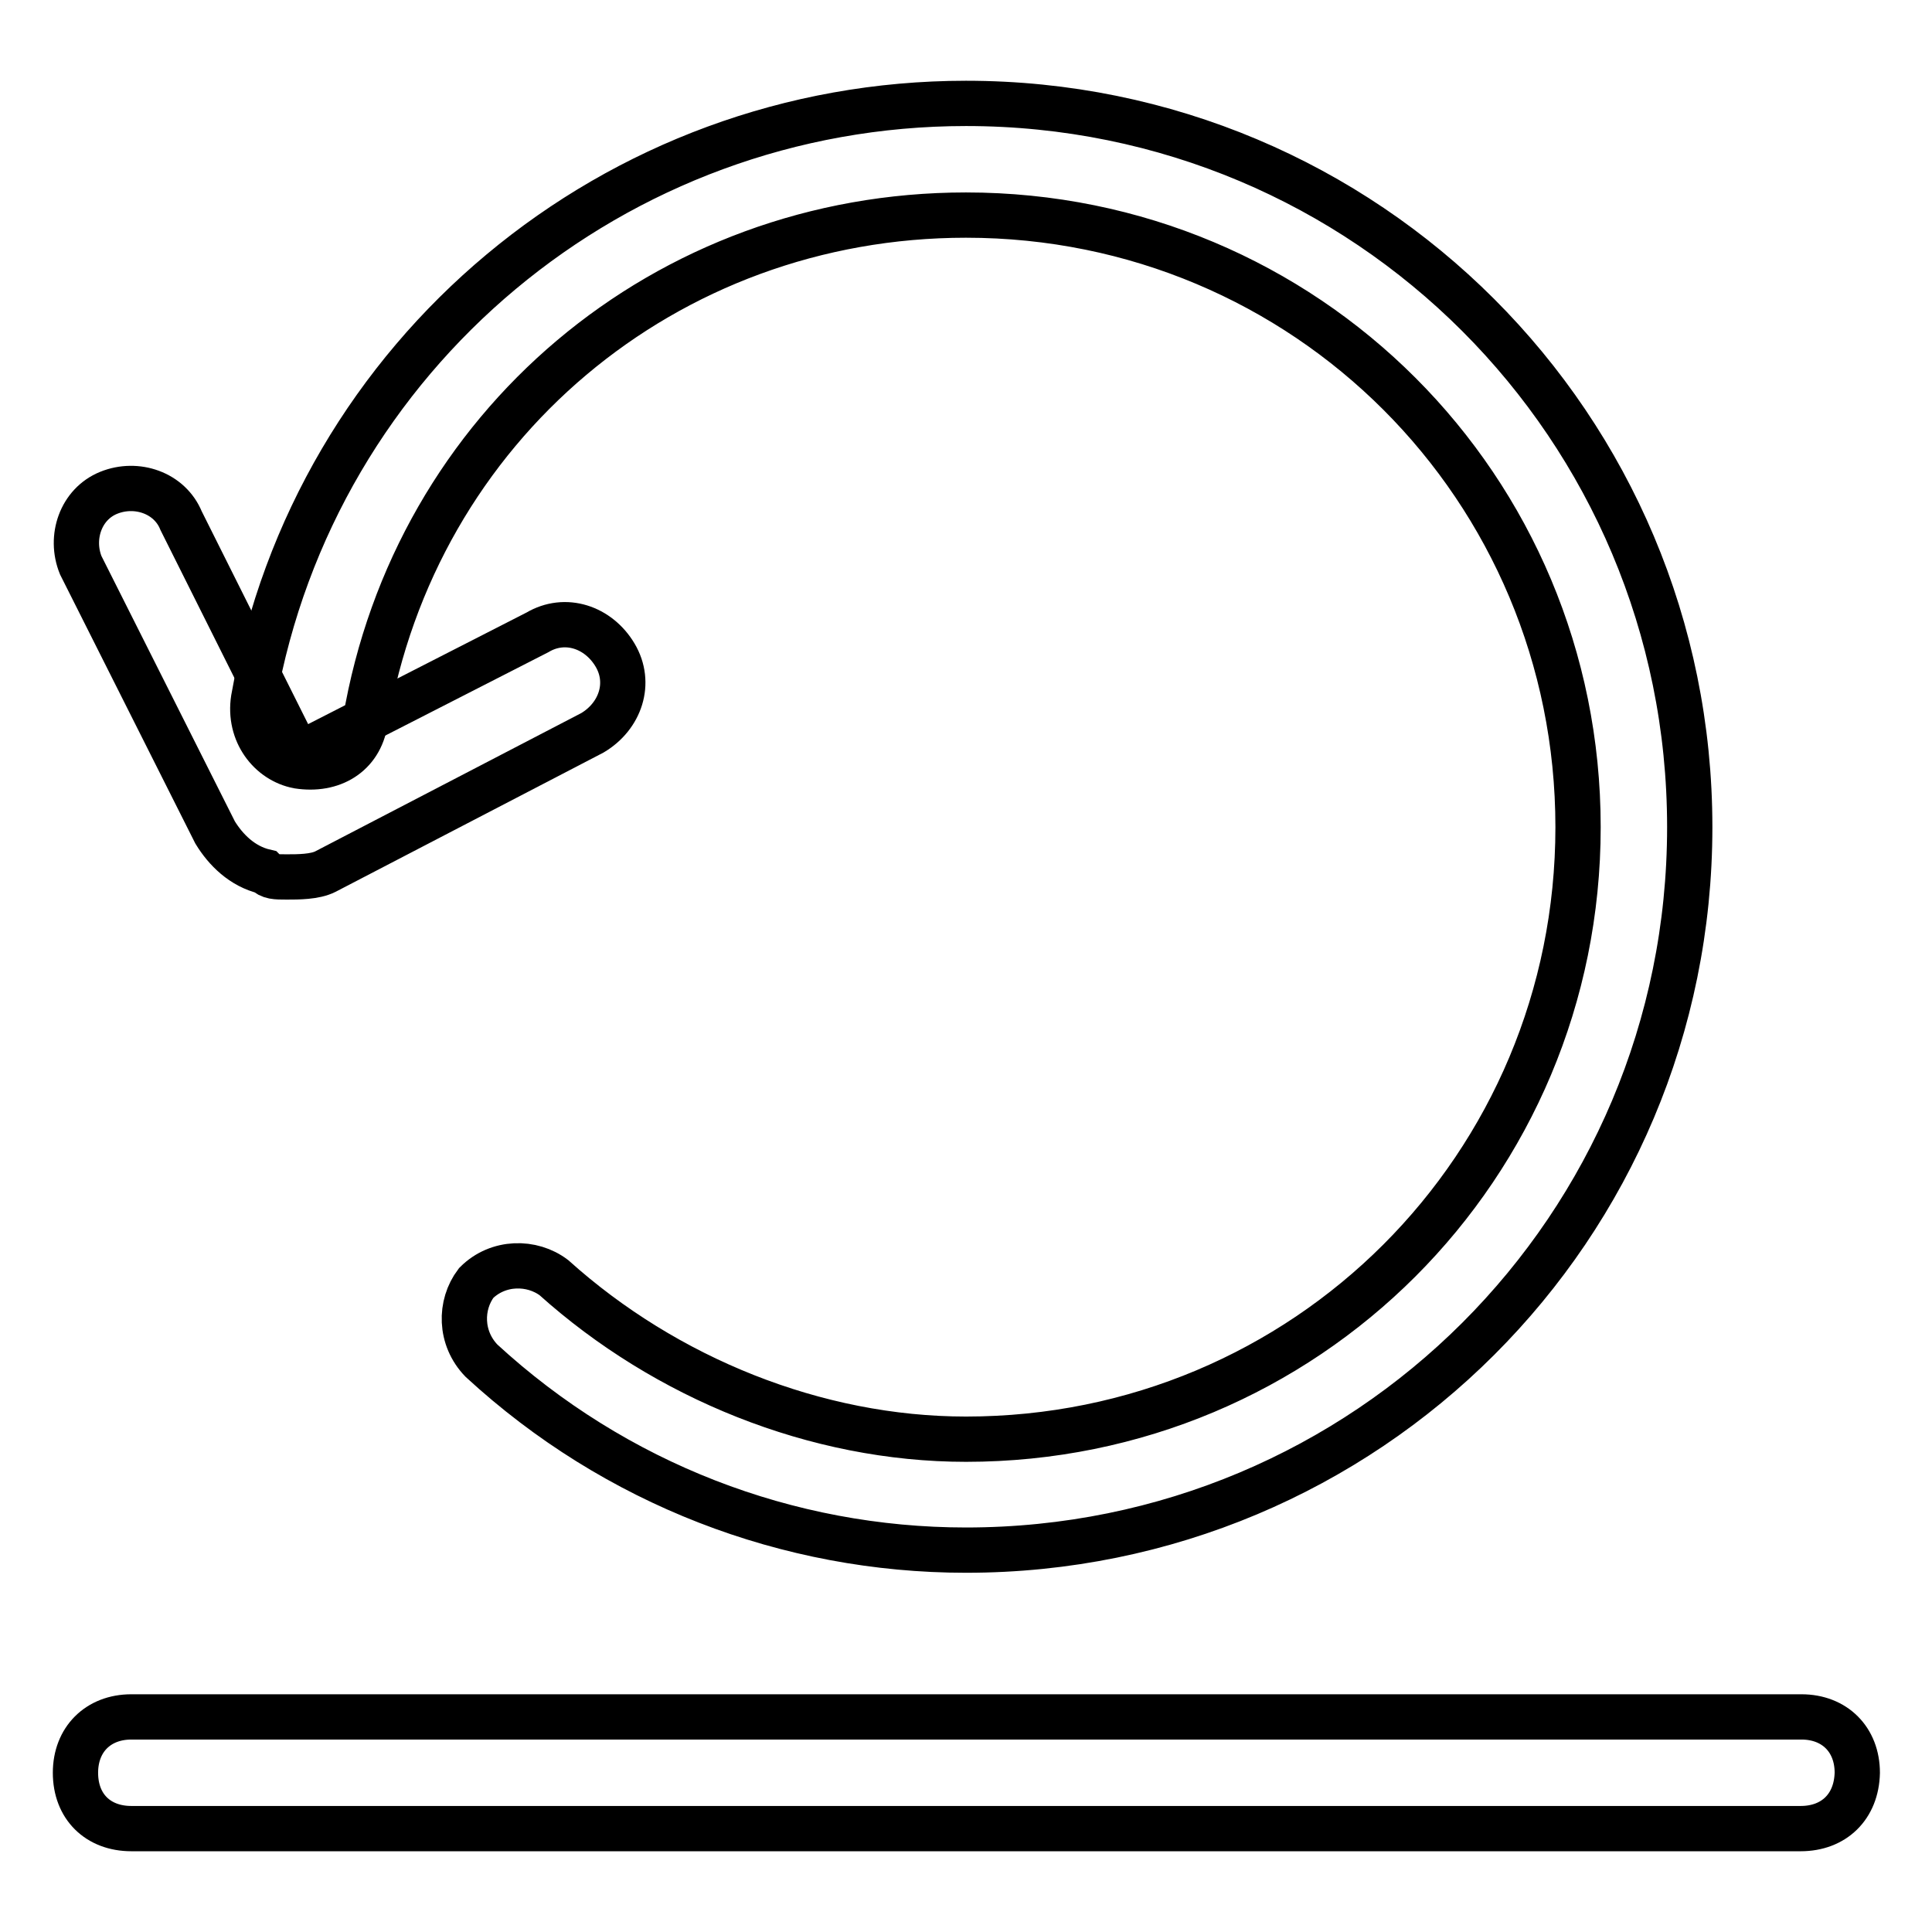
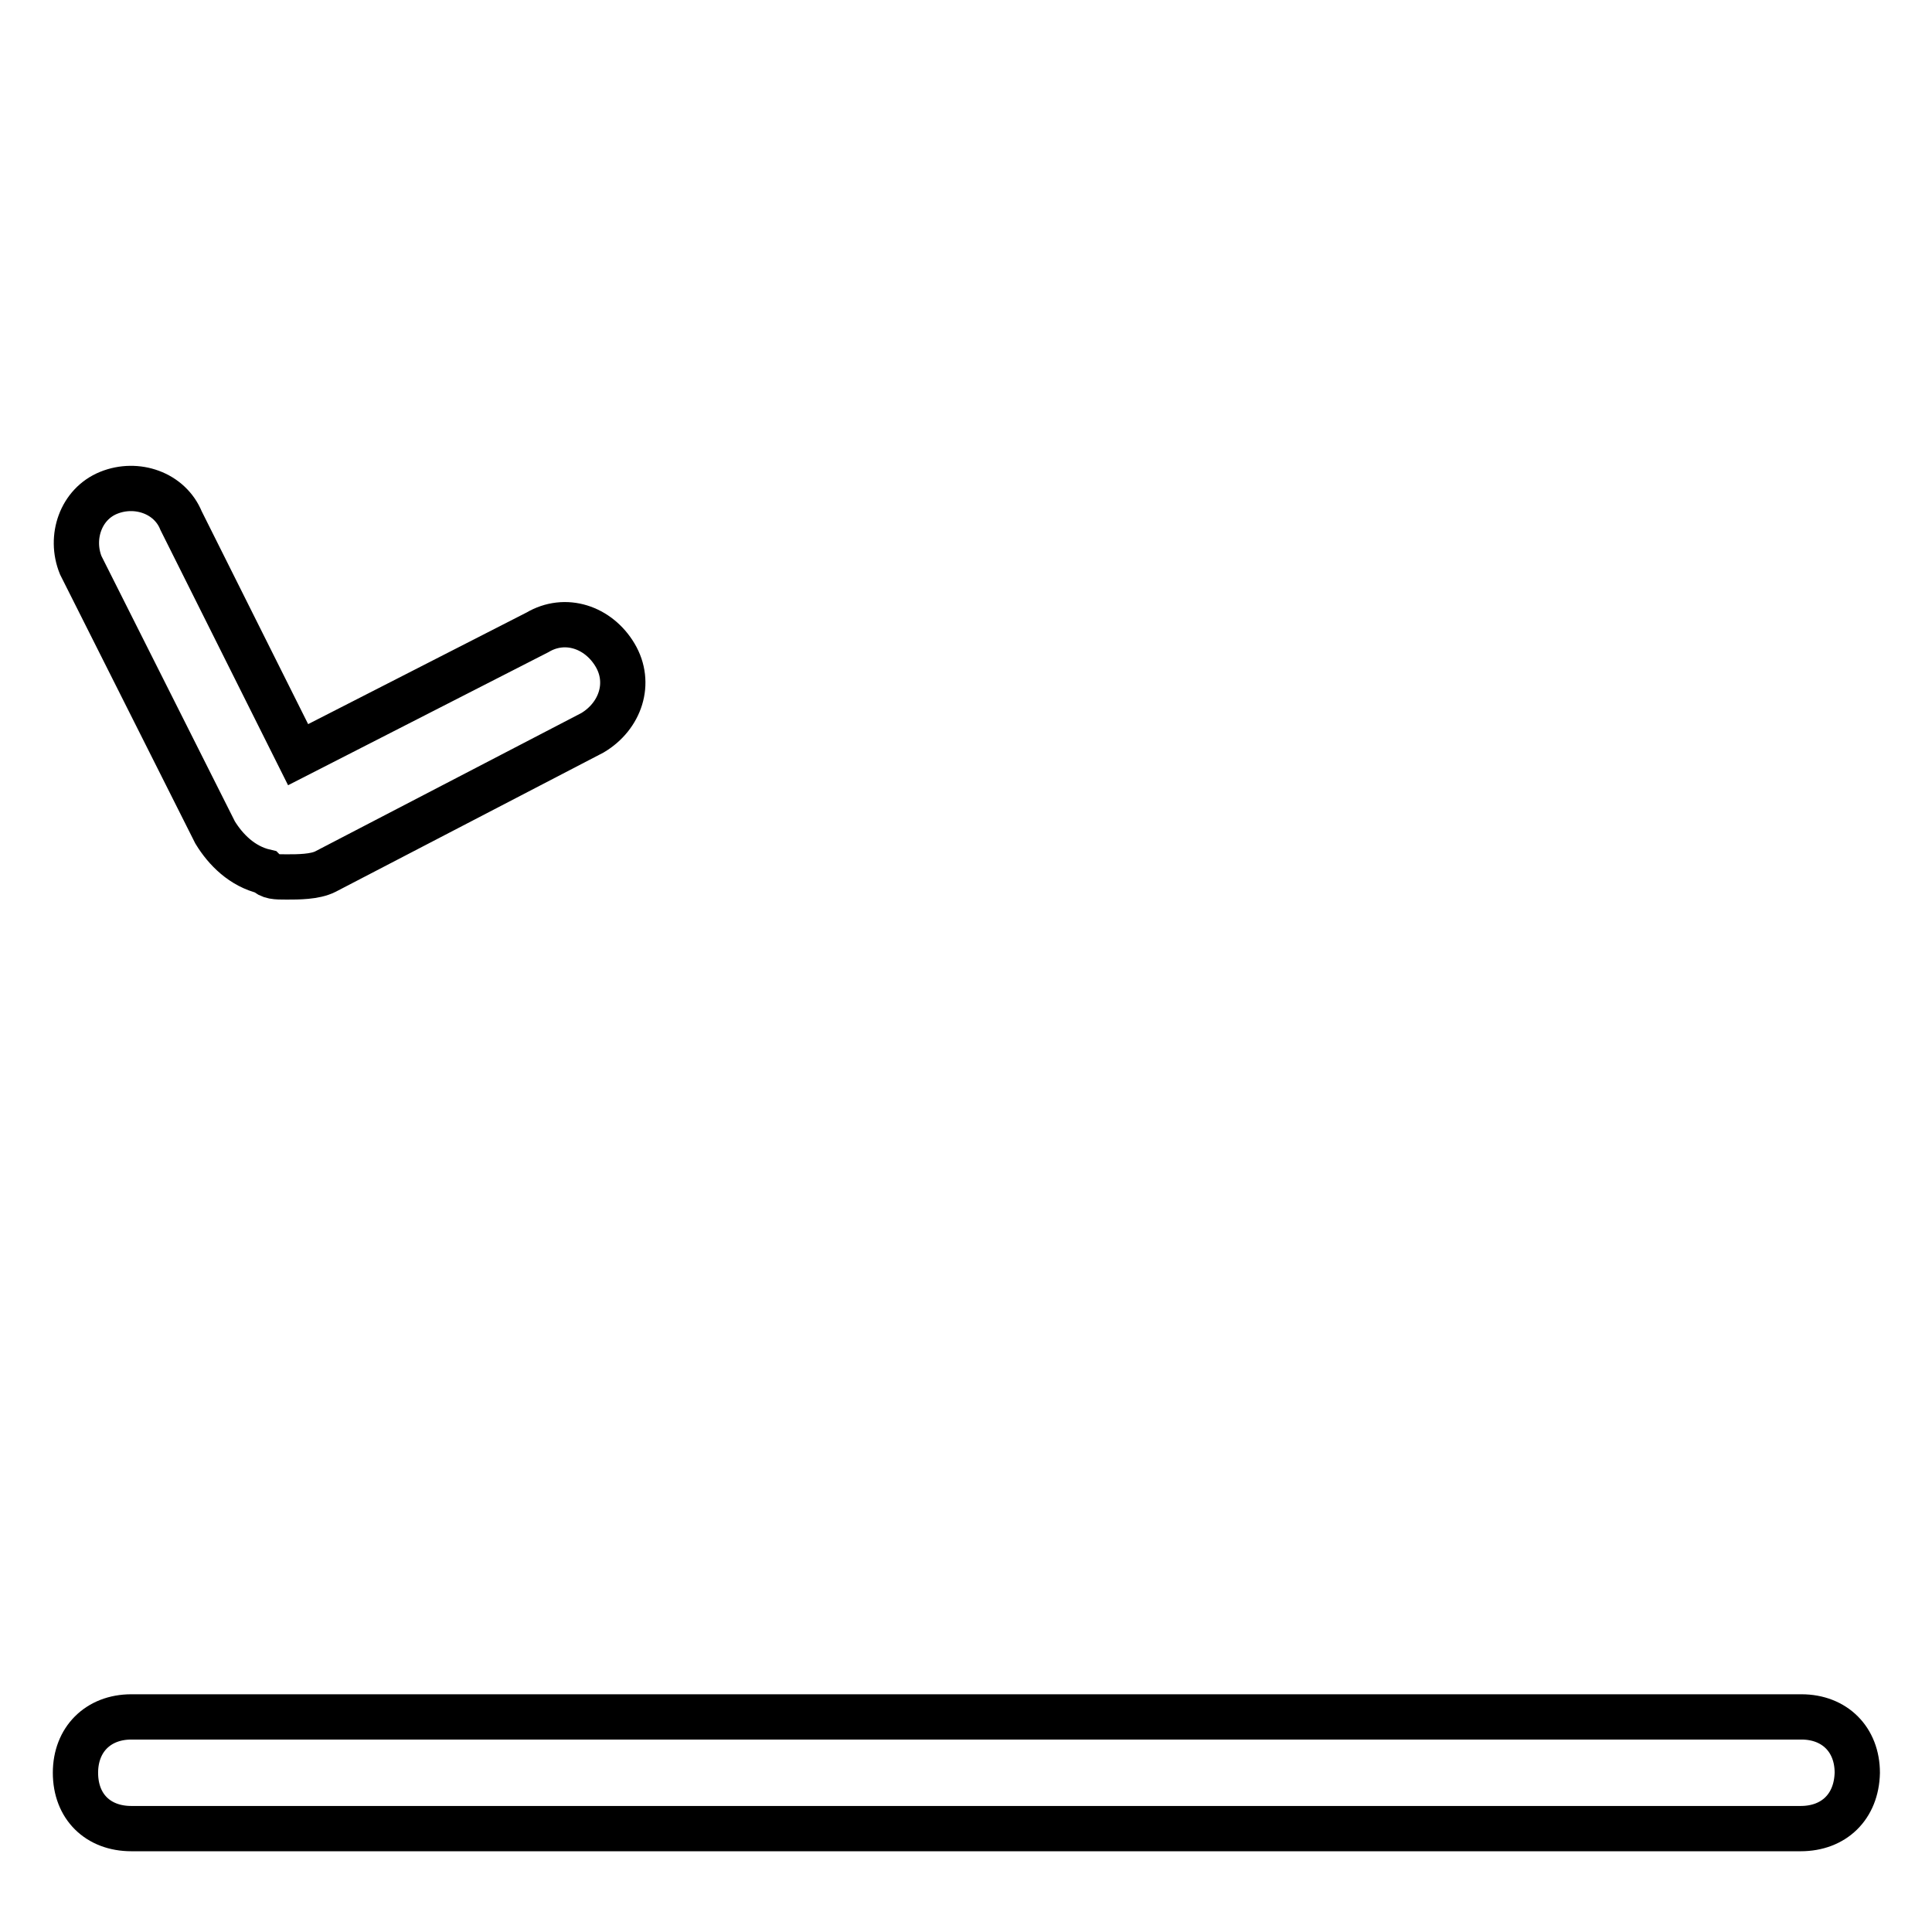
<svg xmlns="http://www.w3.org/2000/svg" version="1.1" x="0px" y="0px" viewBox="0 0 256 256" enable-background="new 0 0 256 256" xml:space="preserve">
  <g>
    <path stroke-width="6" fill-opacity="0" stroke="#000000" d="M238.6,242.3H17.4c-4.4,0-7.4-2.9-7.4-7.4c0-4.4,3-7.4,7.4-7.4h221.3c4.4,0,7.4,3,7.4,7.4 C246,239.4,243,242.3,238.6,242.3z M38,116.2c-1.5,0-2.2,0-2.9-0.7c-3-0.7-5.2-2.9-6.6-5.2L10.7,74.9c-1.5-3.7,0-8.1,3.7-9.6 c3.7-1.5,8.1,0,9.6,3.7l15.5,31l31.7-16.2c3.7-2.2,8.1-0.7,10.3,3s0.7,8.1-3,10.3l-35.4,18.4C41.7,116.2,39.5,116.2,38,116.2z" />
-     <path stroke-width="6" fill-opacity="0" stroke="#000000" d="M128,205.4c-23.6,0-46.5-8.8-64.2-25.1c-2.9-3-2.9-7.4-0.7-10.3c2.9-2.9,7.4-2.9,10.3-0.7 c14.8,13.3,34.7,21.4,54.6,21.4c45,0,81.1-36.1,81.1-81.1c0-45-36.1-81.1-81.1-81.1c-39.8,0-73,28-79.6,67.1 c-0.7,4.4-4.4,6.6-8.9,5.9c-3.7-0.7-6.6-4.4-5.9-8.9c8.1-45.7,47.9-78.9,94.4-78.9c53.1,0,95.9,42.8,95.9,95.9 S181.1,205.4,128,205.4L128,205.4z" />
  </g>
</svg>